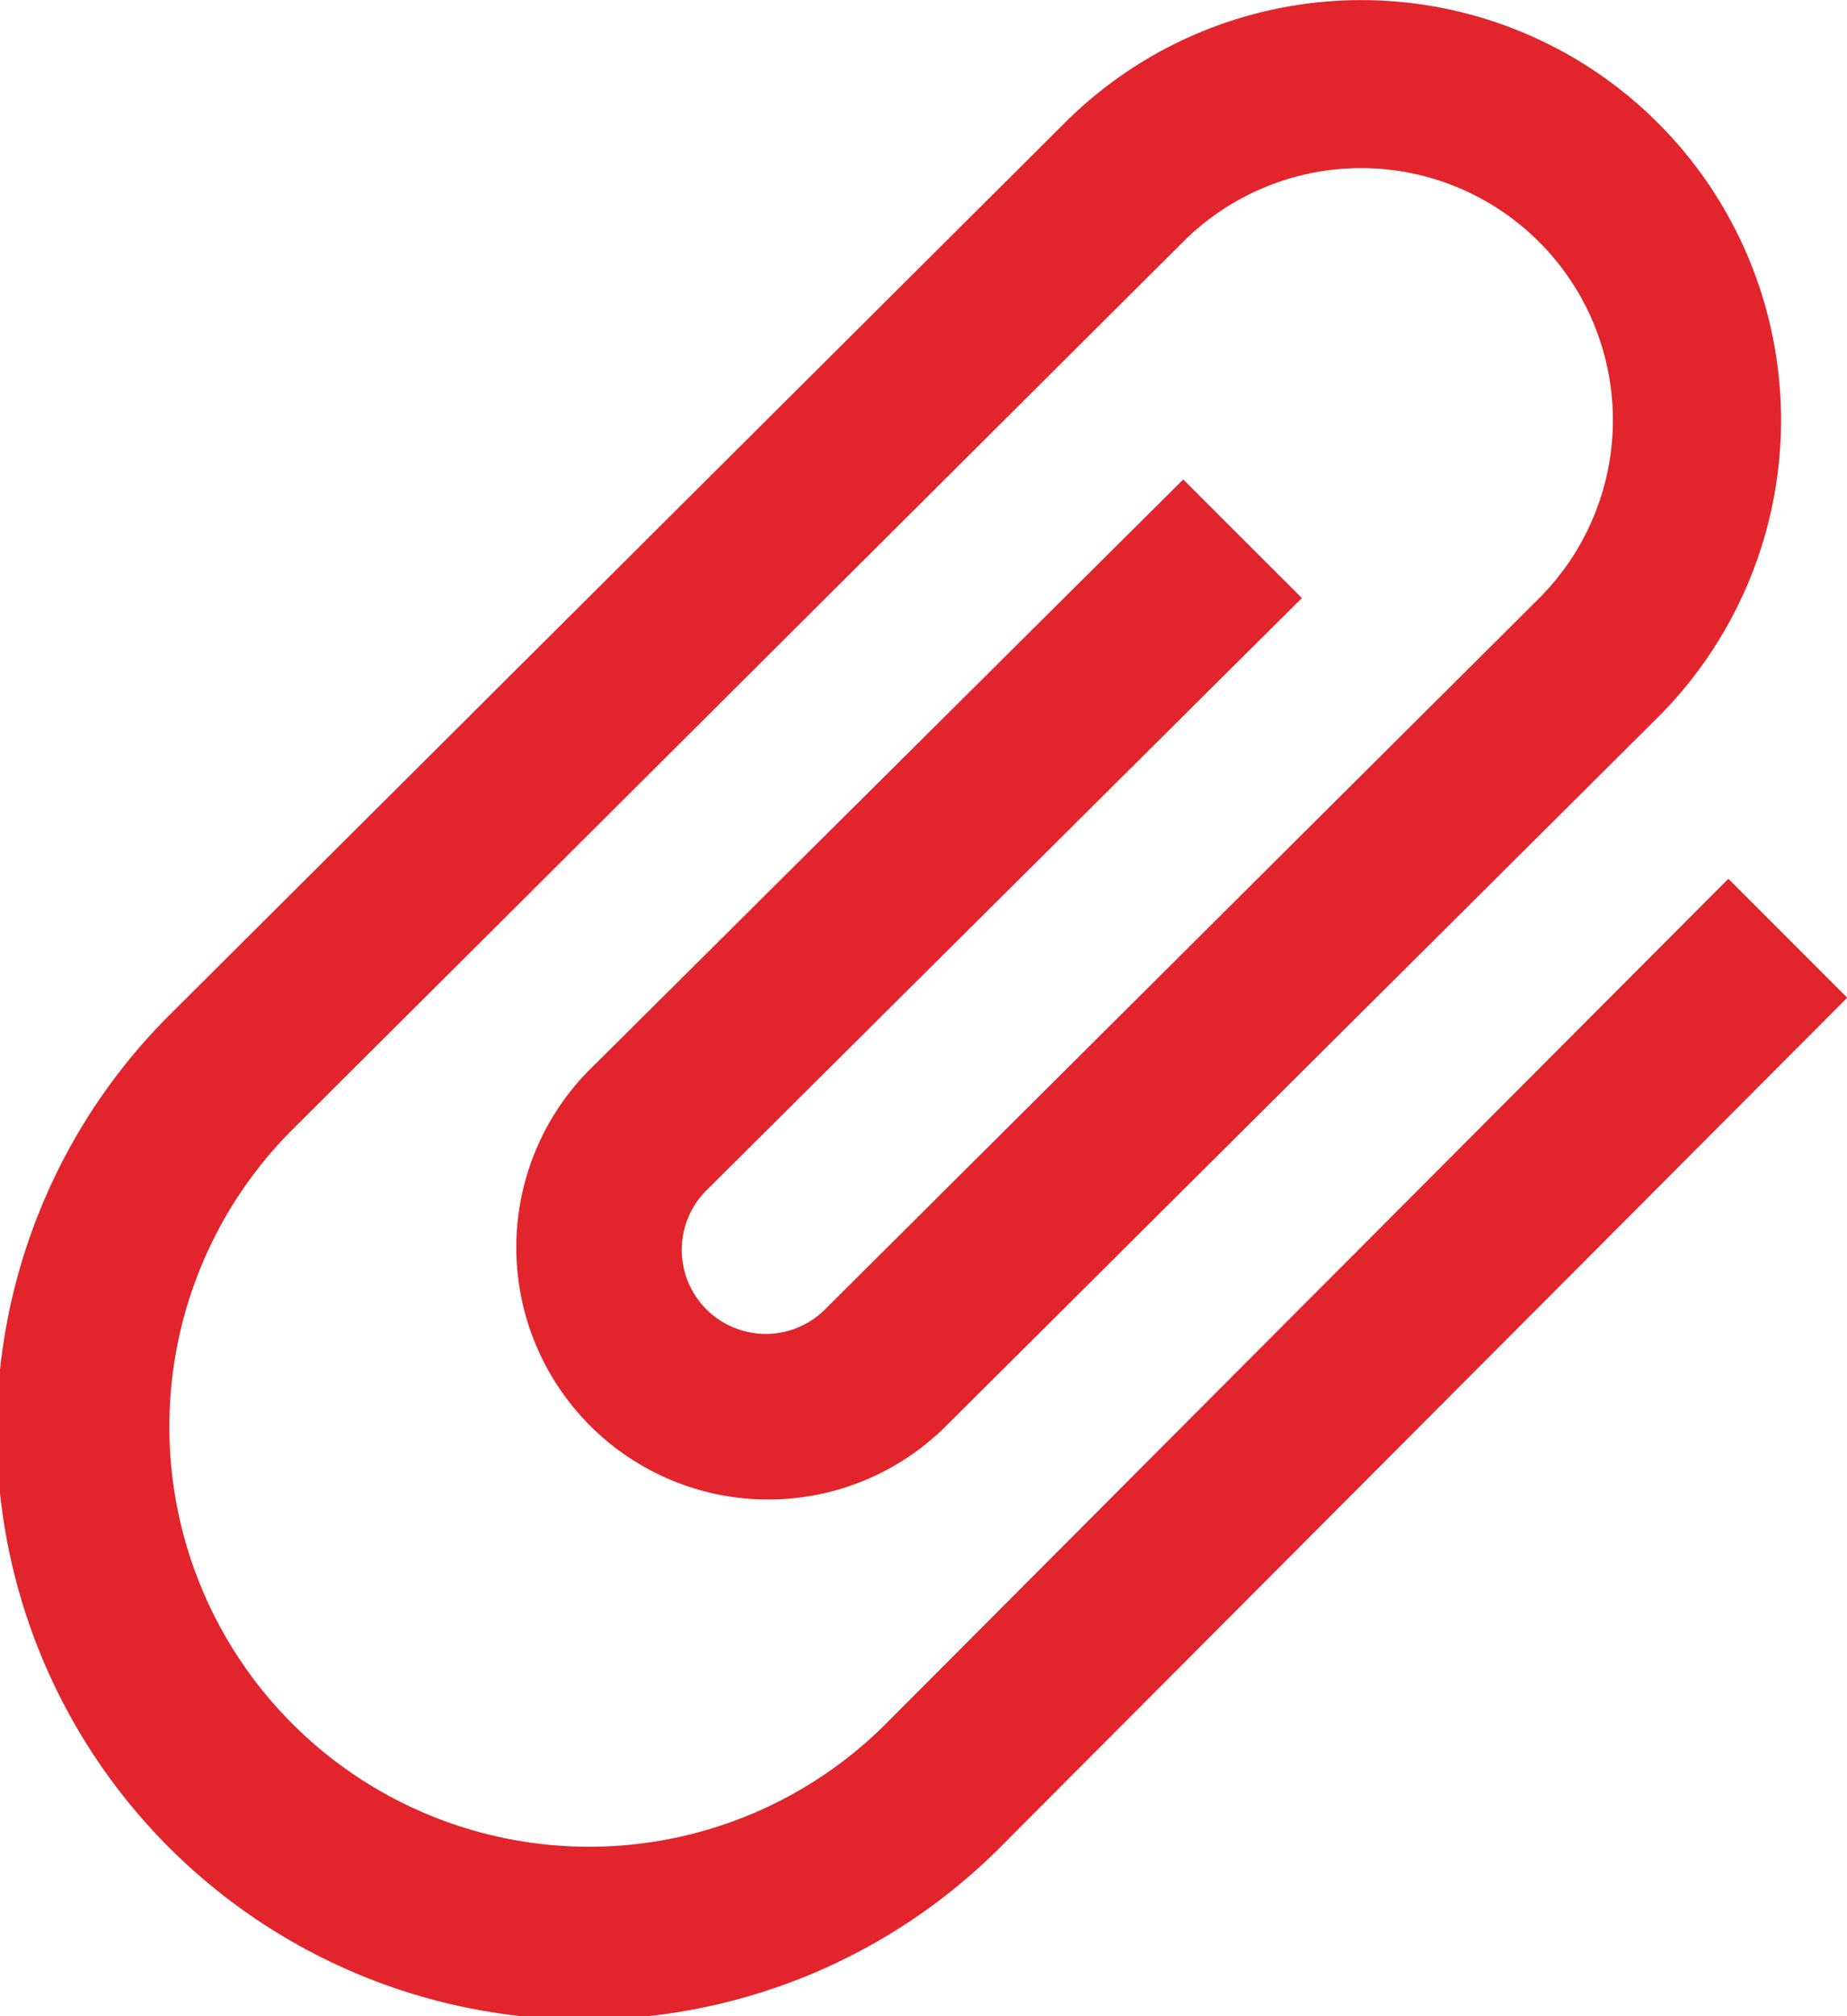
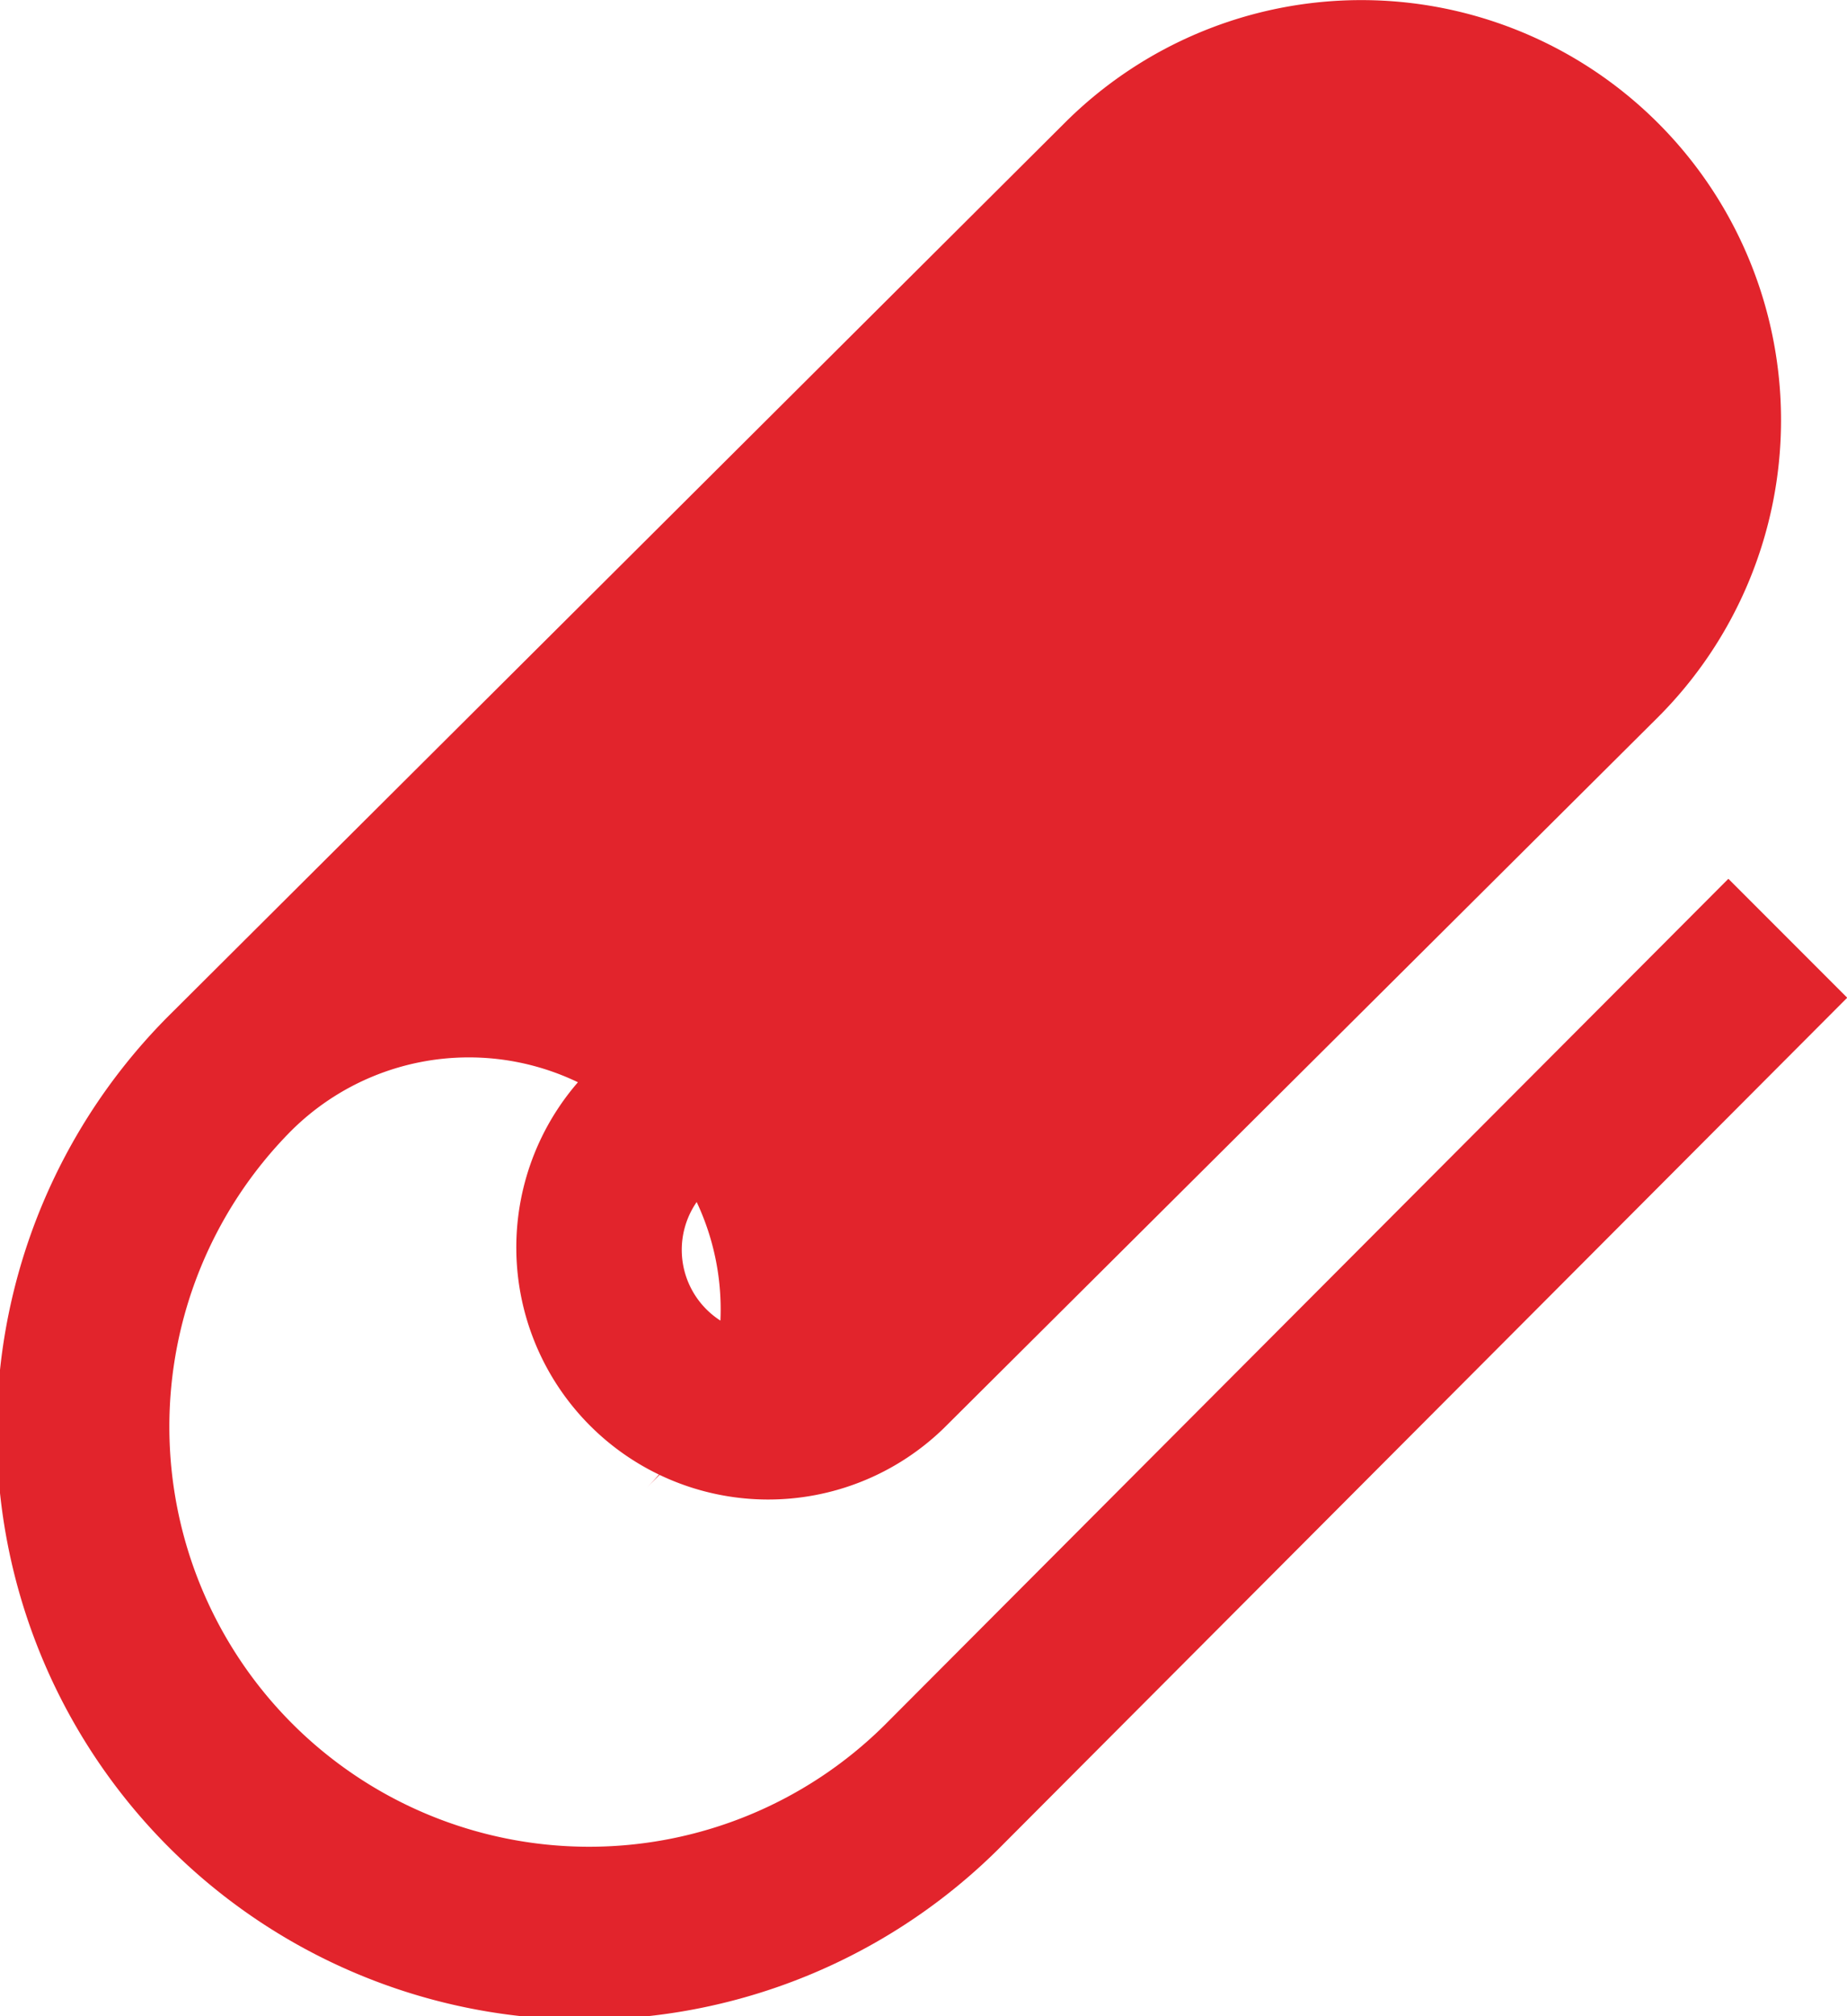
<svg xmlns="http://www.w3.org/2000/svg" width="16.768" height="18.293" viewBox="0 0 16.768 18.293">
  <defs>
    <style>.a{fill:#e2242c;}</style>
  </defs>
-   <path class="a" d="M16.691,7.973,9.03,15.652a3.811,3.811,0,0,1-5.39-5.389l8.1-8.068a2.286,2.286,0,0,1,3.233,3.233L8.491,11.879A.762.762,0,0,1,7.413,10.8l5.406-5.374L11.742,4.35,6.335,9.723a2.287,2.287,0,0,0,3.234,3.234l6.484-6.451a3.81,3.81,0,1,0-5.389-5.389l-8.1,8.067a5.336,5.336,0,1,0,7.546,7.546l7.66-7.678Z" transform="translate(-1)" />
+   <path class="a" d="M16.691,7.973,9.03,15.652a3.811,3.811,0,0,1-5.39-5.389a2.286,2.286,0,0,1,3.233,3.233L8.491,11.879A.762.762,0,0,1,7.413,10.8l5.406-5.374L11.742,4.35,6.335,9.723a2.287,2.287,0,0,0,3.234,3.234l6.484-6.451a3.81,3.81,0,1,0-5.389-5.389l-8.1,8.067a5.336,5.336,0,1,0,7.546,7.546l7.66-7.678Z" transform="translate(-1)" />
</svg>